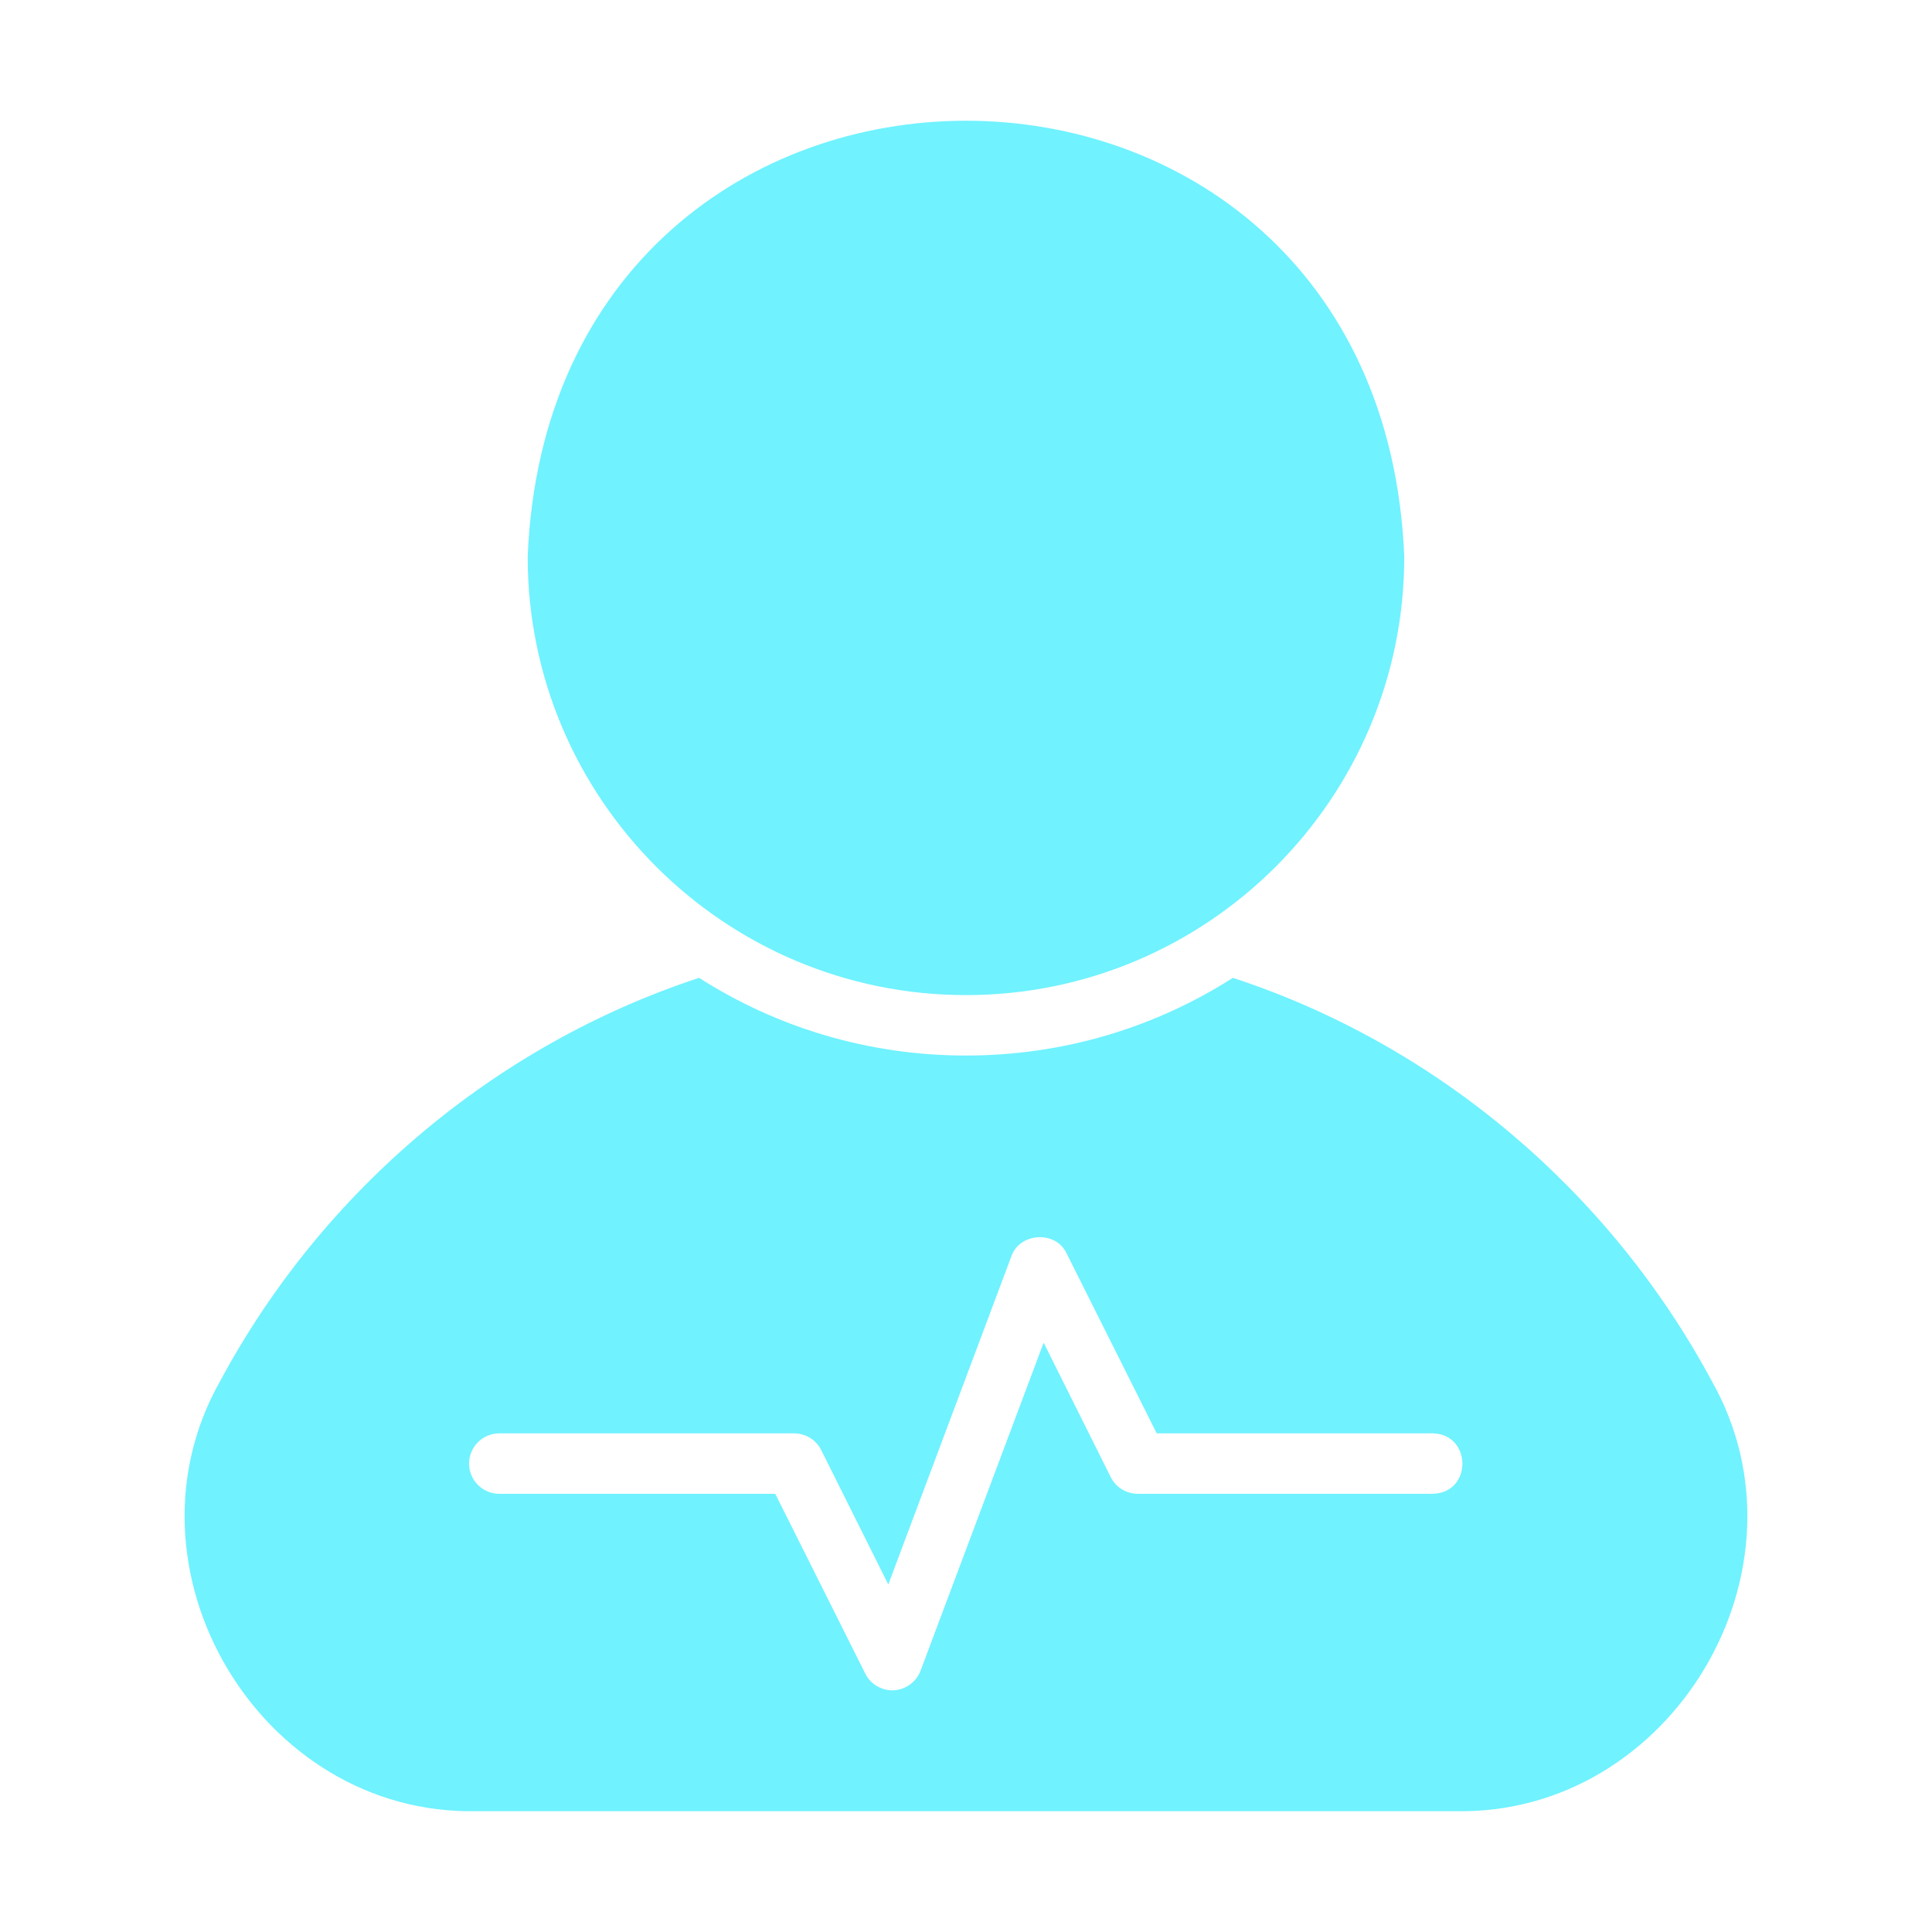
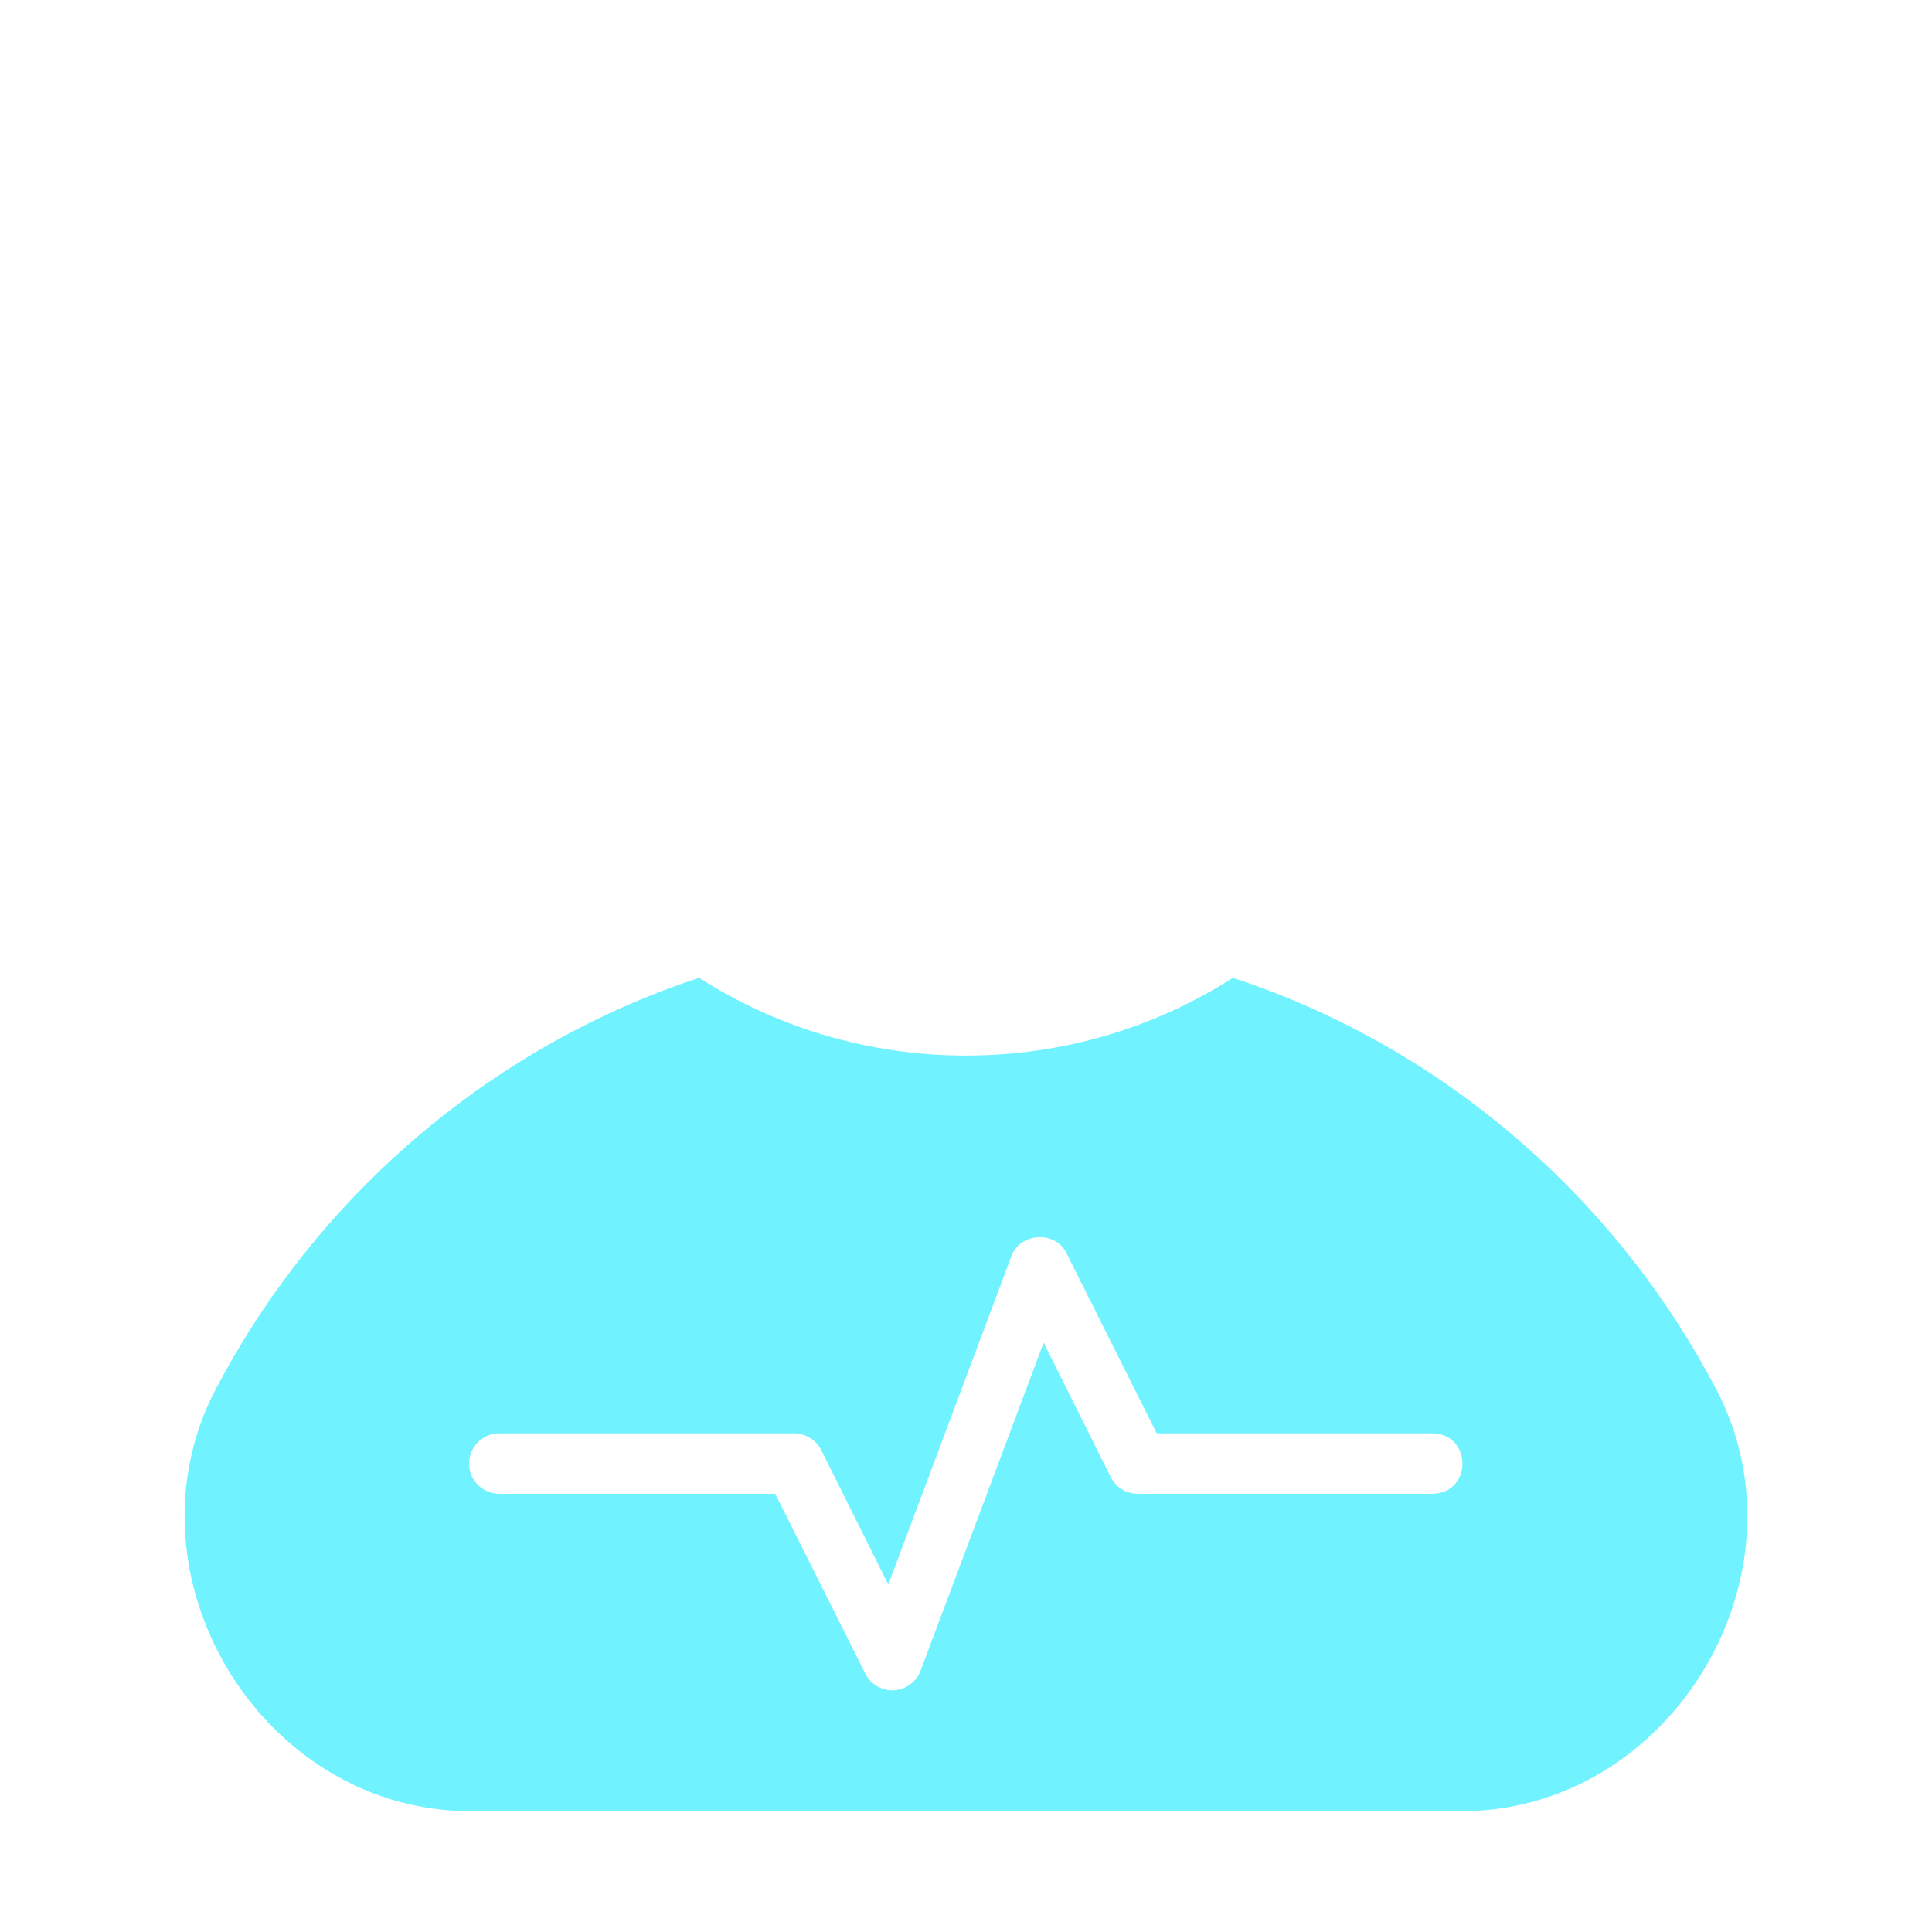
<svg xmlns="http://www.w3.org/2000/svg" width="32" height="32" viewBox="0 0 32 32" fill="none">
-   <path d="M16 16.482C20.005 16.482 23.259 13.227 23.259 9.222C22.864 -0.409 9.134 -0.406 8.74 9.222C8.74 13.227 11.994 16.482 16 16.482Z" fill="#70F2FF" />
  <path d="M28.35 22.87C26.658 19.726 23.801 17.303 20.42 16.196C19.143 17.012 17.627 17.483 15.999 17.483C14.372 17.483 12.855 17.012 11.579 16.196C8.198 17.308 5.338 19.726 3.649 22.87C1.882 25.986 4.303 30.072 7.894 29.999C7.894 29.999 24.105 29.999 24.105 29.999C27.693 30.071 30.119 25.987 28.35 22.87ZM23.729 24.742H18.848C18.658 24.742 18.483 24.637 18.398 24.467L17.286 22.239L15.248 27.671C15.178 27.856 15.003 27.986 14.803 27.997C14.609 28.005 14.421 27.9 14.332 27.721L12.84 24.742H8.269C7.994 24.742 7.769 24.517 7.769 24.242C7.769 23.966 7.994 23.741 8.269 23.741H13.151C13.341 23.741 13.516 23.846 13.601 24.016L14.713 26.244L16.75 20.812C16.886 20.413 17.489 20.376 17.667 20.762C17.667 20.762 19.159 23.741 19.159 23.741H23.729C24.382 23.752 24.391 24.729 23.729 24.742Z" fill="#70F2FF" />
</svg>